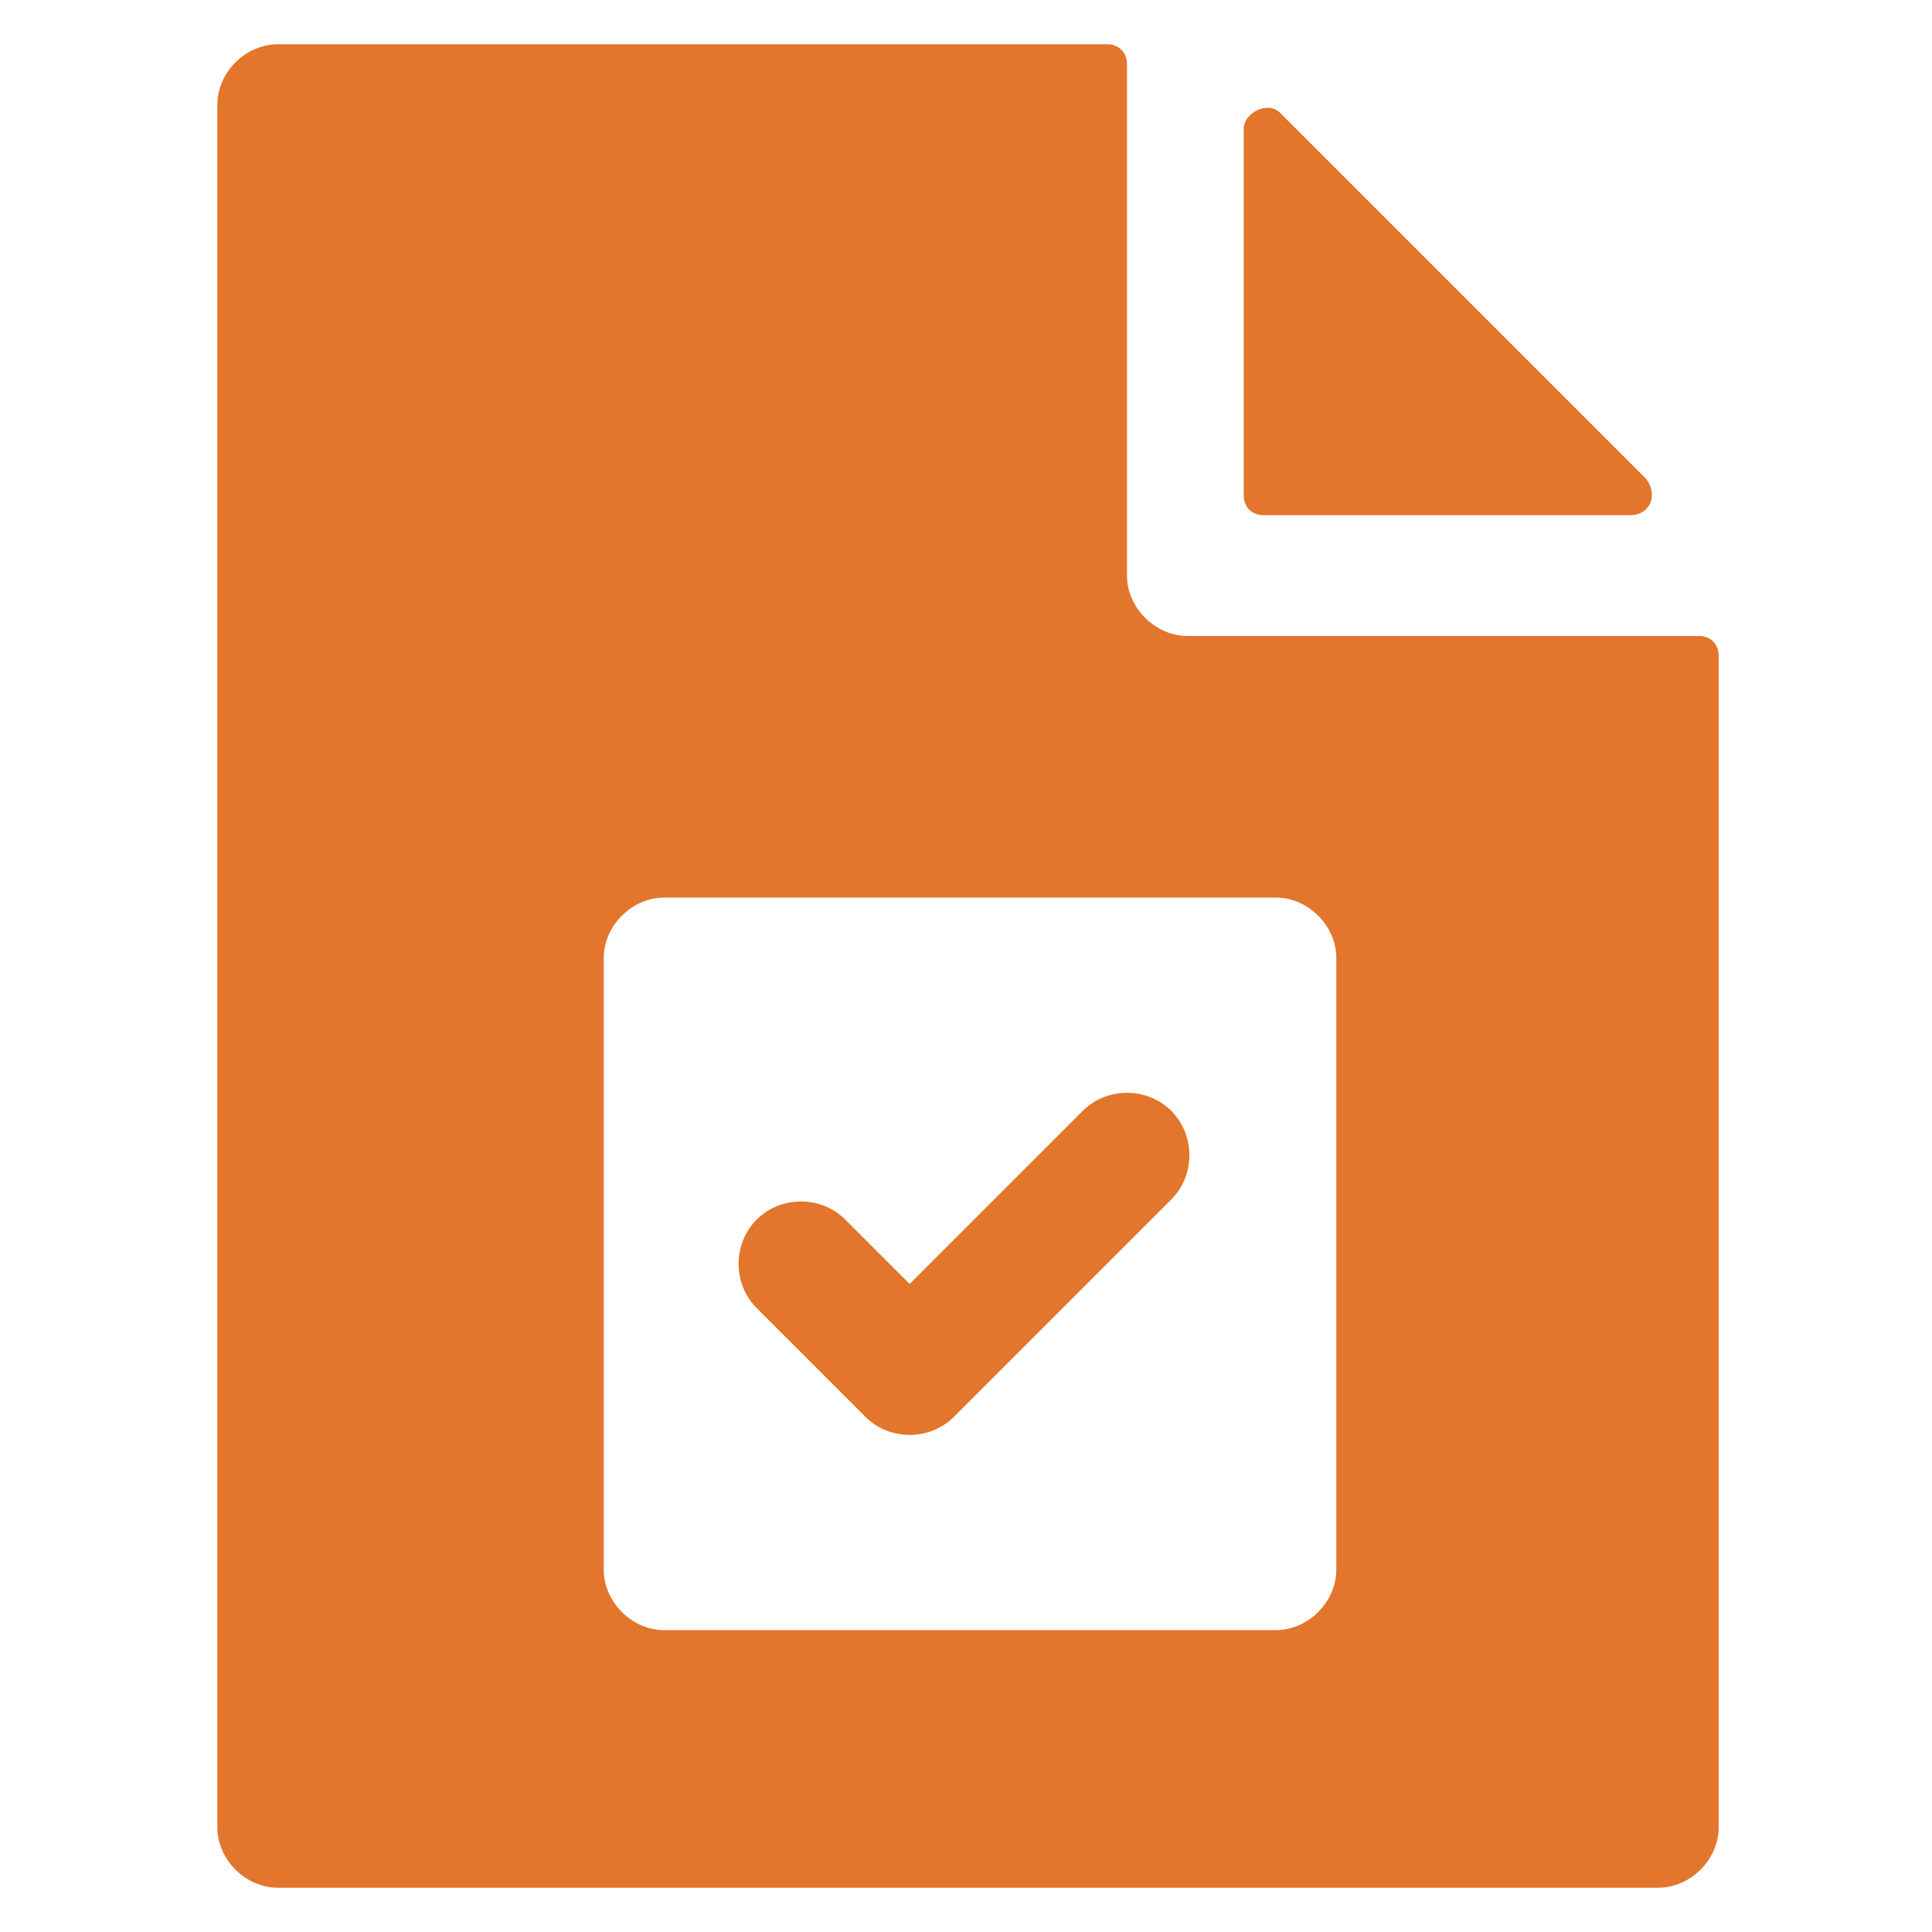
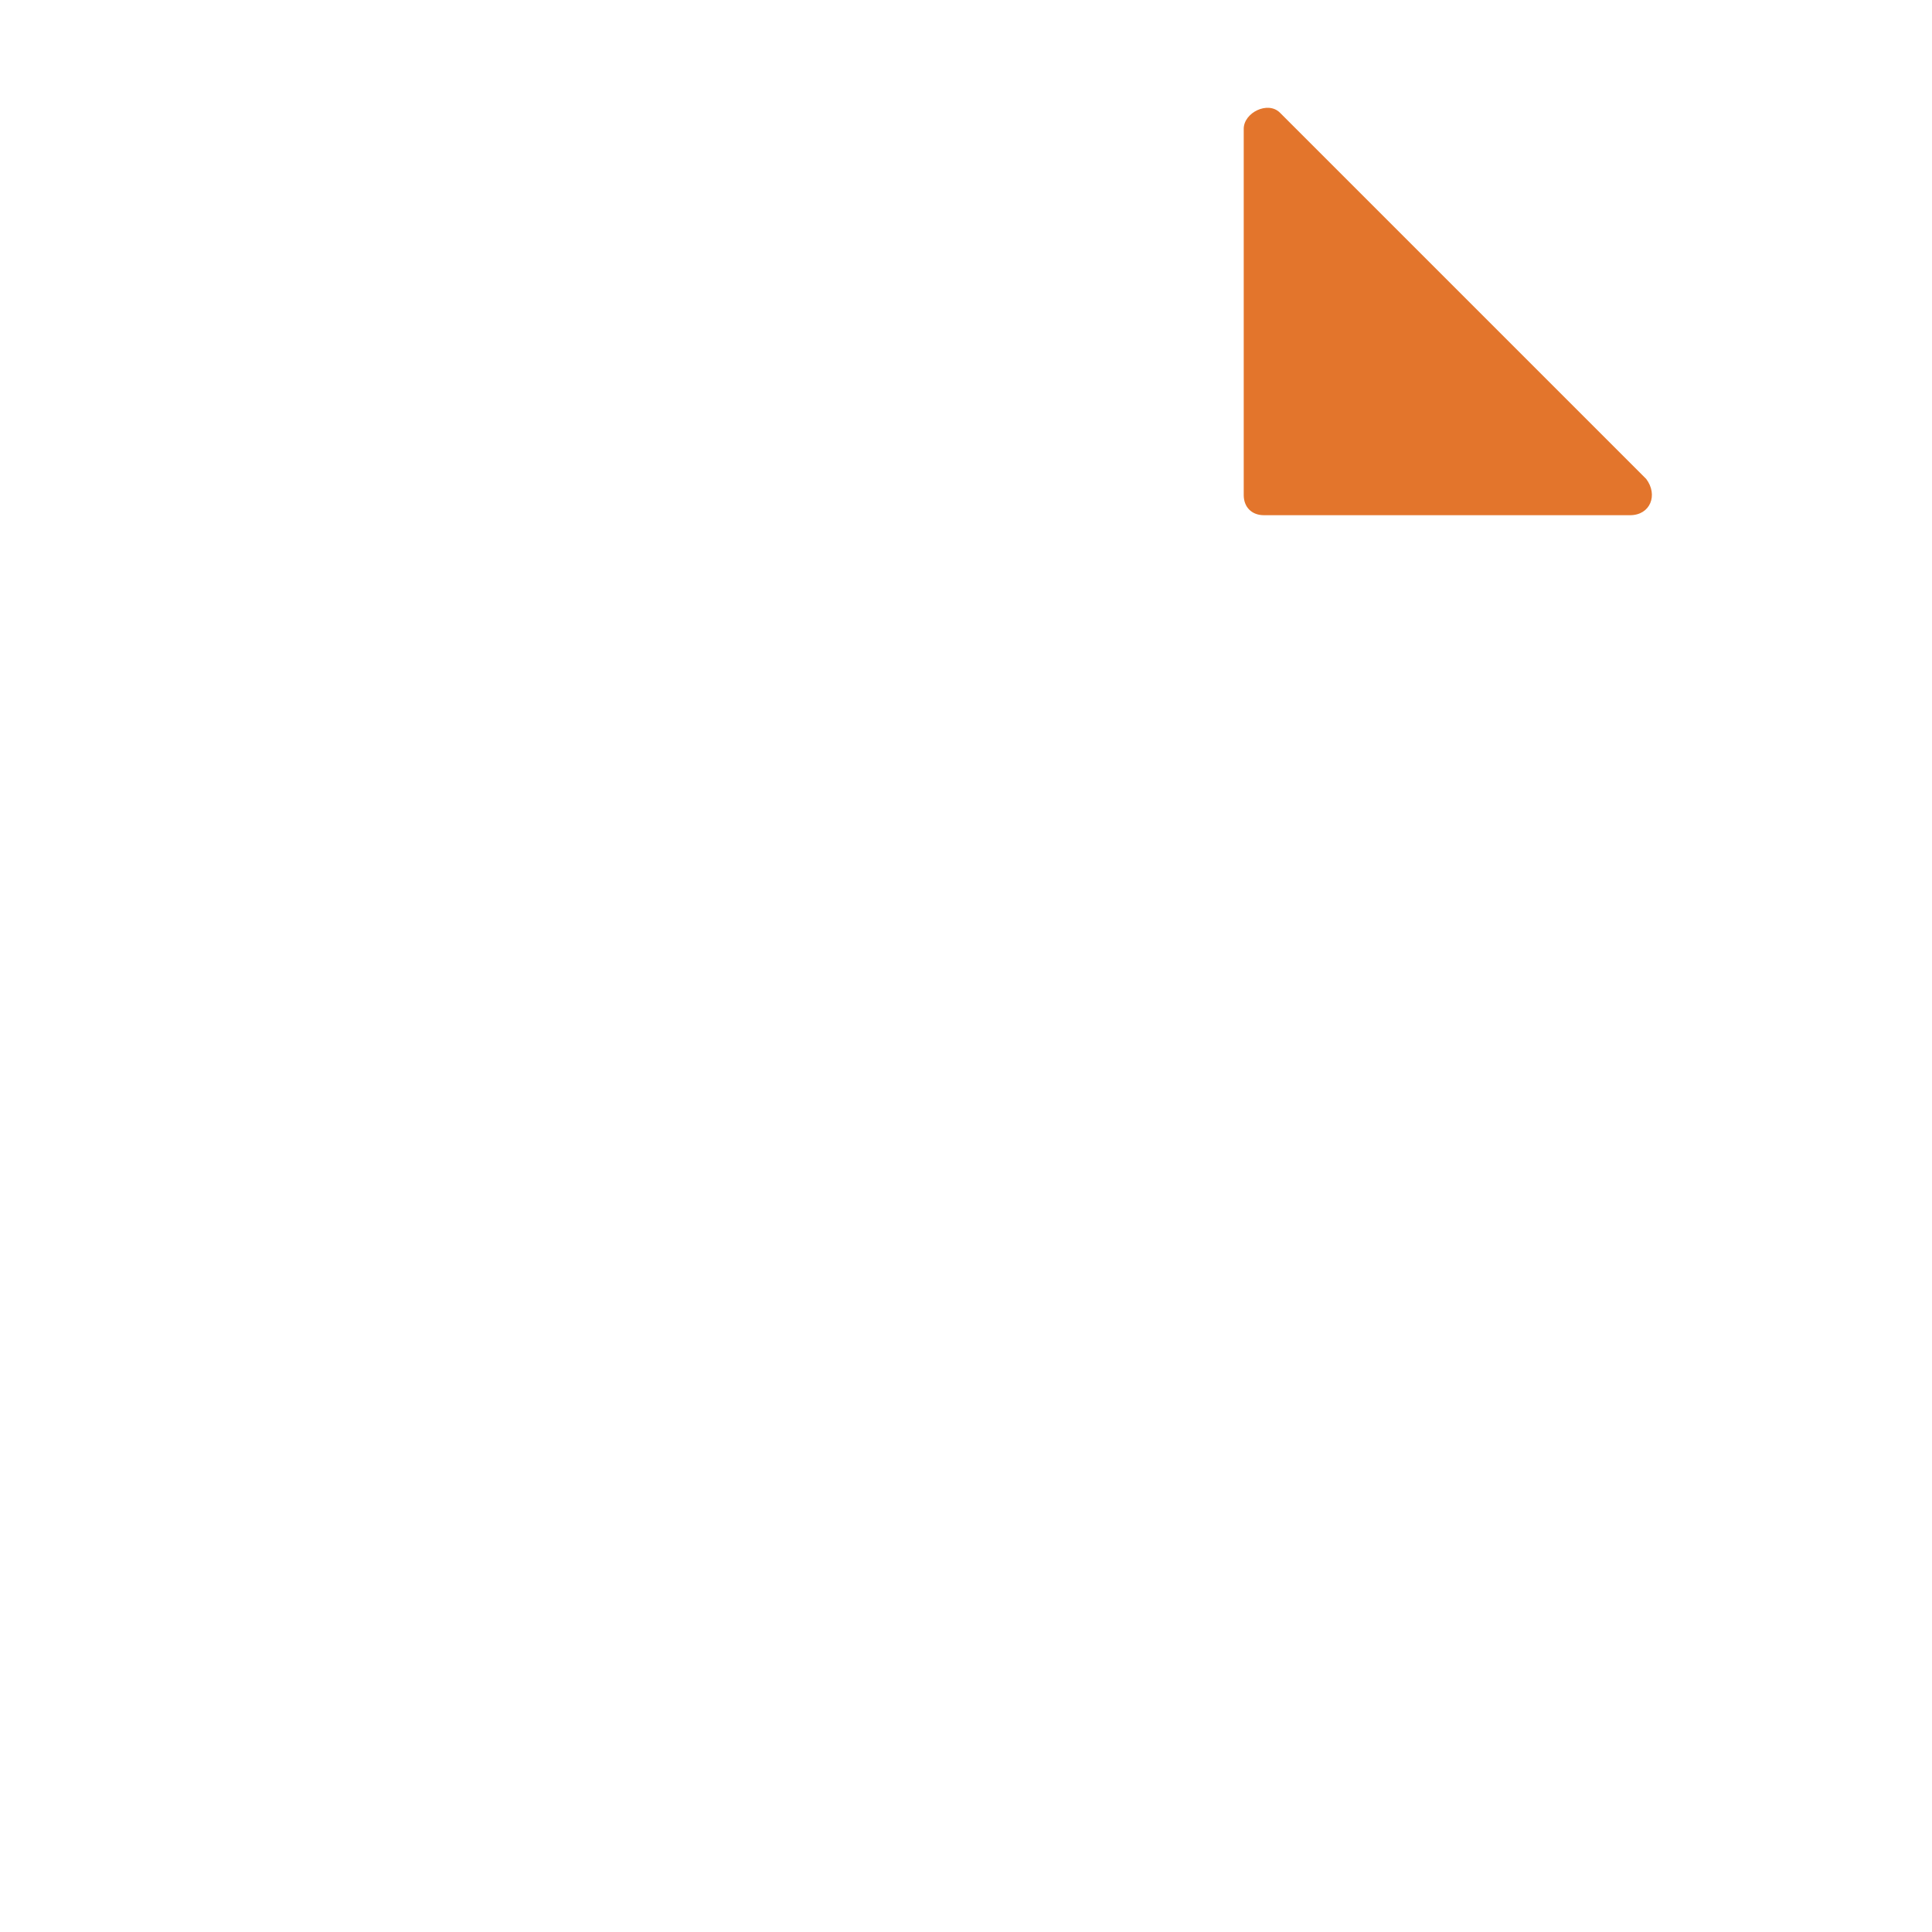
<svg xmlns="http://www.w3.org/2000/svg" viewBox="0 0 48 48" version="1.1" data-sanitized-data-name="katman 1" data-name="katman 1" id="katman_1">
  <defs>
    <style>
      .cls-1 {
        fill: #e3752c;
        stroke-width: 0px;
      }
    </style>
  </defs>
  <path d="M40.9,11.9L31.8,2.8c-.3-.3-.9,0-.9.4v9.1c0,.3.2.5.5.5h9.1c.5,0,.7-.5.4-.9Z" class="cls-1" />
-   <path d="M42.2,15.8h-12.7c-.8,0-1.5-.7-1.5-1.5V1.6c0-.3-.2-.5-.5-.5H6.9c-.8,0-1.5.7-1.5,1.5v42.8c0,.8.7,1.5,1.5,1.5h34.3c.8,0,1.5-.7,1.5-1.5v-29.1c0-.3-.2-.5-.5-.5ZM33.2,39c0,.8-.7,1.5-1.5,1.5h-15.2c-.8,0-1.5-.7-1.5-1.5v-15.2c0-.8.7-1.5,1.5-1.5h15.2c.8,0,1.5.7,1.5,1.5v15.2Z" class="cls-1" />
-   <path d="M29.1,27.6c-.6-.6-1.6-.6-2.2,0l-4.3,4.3-1.6-1.6c-.6-.6-1.6-.6-2.2,0-.6.6-.6,1.6,0,2.2l2.7,2.7c.6.6,1.6.6,2.2,0l5.4-5.4c.6-.6.6-1.6,0-2.2Z" class="cls-1" />
</svg>